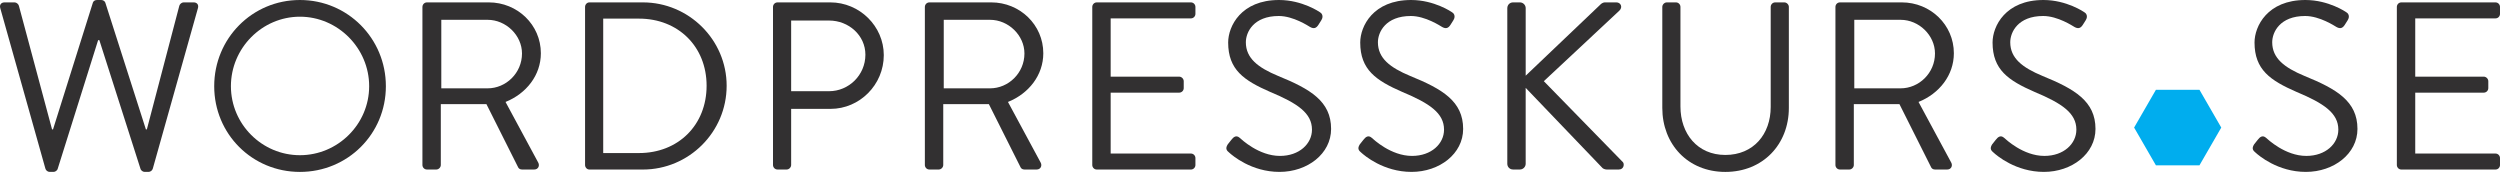
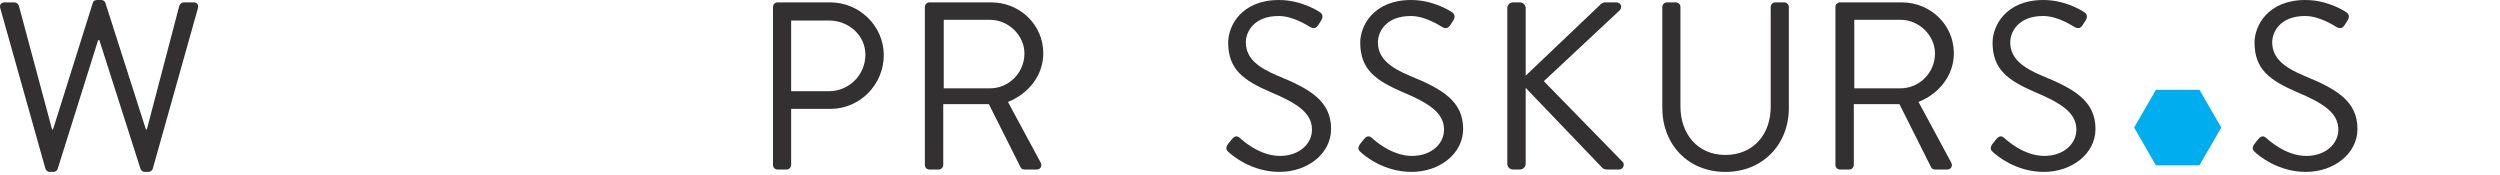
<svg xmlns="http://www.w3.org/2000/svg" width="400px" height="28px" viewBox="0 0 400 28" version="1.1">
  <title>wpk</title>
  <desc>Created with Sketch.</desc>
  <defs />
  <g id="Page-1" stroke="none" stroke-width="1" fill="none" fill-rule="evenodd">
    <g id="wpk">
      <path d="M0.04,1.298 C-0.114,0.762 0.194,0.382 0.728,0.382 L2.332,0.382 C2.638,0.382 2.944,0.65 3.02,0.918 L8.33,20.708 L8.482,20.708 L14.862,0.42 C14.938,0.19 15.166,0 15.512,0 L16.2,0 C16.504,0 16.772,0.19 16.85,0.42 L23.344,20.706 L23.496,20.706 L28.692,0.916 C28.768,0.648 29.074,0.38 29.38,0.38 L30.984,0.38 C31.52,0.38 31.824,0.762 31.672,1.296 L24.452,26.968 C24.374,27.274 24.07,27.504 23.764,27.504 L23.152,27.504 C22.884,27.504 22.618,27.314 22.502,27.084 L15.894,6.418 L15.702,6.418 L9.208,27.084 C9.092,27.314 8.826,27.504 8.558,27.504 L7.948,27.504 C7.642,27.504 7.336,27.274 7.26,26.968 L0.04,1.298 L0.04,1.298 Z" id="Shape" fill="#323031" />
-       <path d="M47.988,0 C55.628,0 61.74,6.15 61.74,13.792 C61.74,21.434 55.628,27.506 47.988,27.506 C40.348,27.506 34.274,21.432 34.274,13.792 C34.274,6.152 40.348,0 47.988,0 L47.988,0 Z M47.988,24.832 C54.062,24.832 59.066,19.866 59.066,13.79 C59.066,7.714 54.062,2.672 47.988,2.672 C41.914,2.672 36.946,7.714 36.946,13.79 C36.946,19.866 41.914,24.832 47.988,24.832 L47.988,24.832 Z" id="Shape" fill="#323031" />
-       <path d="M67.59,1.108 C67.59,0.726 67.896,0.382 68.316,0.382 L78.21,0.382 C82.794,0.382 86.538,3.972 86.538,8.52 C86.538,12.034 84.208,14.976 80.884,16.312 L86.118,26.016 C86.386,26.512 86.118,27.124 85.468,27.124 L83.52,27.124 C83.176,27.124 82.984,26.932 82.908,26.78 L77.826,16.656 L70.53,16.656 L70.53,26.398 C70.53,26.78 70.186,27.124 69.804,27.124 L68.314,27.124 C67.894,27.124 67.588,26.78 67.588,26.398 L67.588,1.108 L67.59,1.108 Z M78.02,14.134 C80.962,14.134 83.52,11.688 83.52,8.556 C83.52,5.654 80.96,3.17 78.02,3.17 L70.608,3.17 L70.608,14.134 L78.02,14.134 L78.02,14.134 Z" id="Shape" fill="#323031" />
-       <path d="M93.61,1.108 C93.61,0.726 93.916,0.382 94.298,0.382 L102.854,0.382 C110.228,0.382 116.264,6.38 116.264,13.716 C116.264,21.128 110.228,27.126 102.854,27.126 L94.298,27.126 C93.916,27.126 93.61,26.782 93.61,26.4 L93.61,1.108 L93.61,1.108 Z M102.244,24.488 C108.51,24.488 113.056,20.018 113.056,13.716 C113.056,7.45 108.51,2.98 102.244,2.98 L96.514,2.98 L96.514,24.488 L102.244,24.488 L102.244,24.488 Z" id="Shape" fill="#323031" />
      <path d="M123.68,1.108 C123.68,0.726 123.986,0.382 124.406,0.382 L132.848,0.382 C137.548,0.382 141.406,4.202 141.406,8.824 C141.406,13.562 137.548,17.42 132.886,17.42 L126.584,17.42 L126.584,26.398 C126.584,26.78 126.24,27.124 125.858,27.124 L124.406,27.124 C123.986,27.124 123.68,26.78 123.68,26.398 L123.68,1.108 L123.68,1.108 Z M132.658,14.592 C135.79,14.592 138.464,12.032 138.464,8.748 C138.464,5.654 135.79,3.286 132.658,3.286 L126.584,3.286 L126.584,14.594 L132.658,14.594 L132.658,14.592 Z" id="Shape" fill="#323031" />
      <path d="M147.98,1.108 C147.98,0.726 148.286,0.382 148.706,0.382 L158.6,0.382 C163.184,0.382 166.928,3.972 166.928,8.52 C166.928,12.034 164.598,14.976 161.274,16.312 L166.508,26.016 C166.776,26.512 166.508,27.124 165.858,27.124 L163.91,27.124 C163.566,27.124 163.374,26.932 163.298,26.78 L158.216,16.656 L150.92,16.656 L150.92,26.398 C150.92,26.78 150.576,27.124 150.194,27.124 L148.704,27.124 C148.284,27.124 147.978,26.78 147.978,26.398 L147.978,1.108 L147.98,1.108 Z M158.41,14.134 C161.352,14.134 163.91,11.688 163.91,8.556 C163.91,5.654 161.35,3.17 158.41,3.17 L151,3.17 L151,14.134 L158.41,14.134 L158.41,14.134 Z" id="Shape" fill="#323031" />
-       <path d="M174.764,1.108 C174.764,0.726 175.07,0.382 175.49,0.382 L190.542,0.382 C190.962,0.382 191.268,0.726 191.268,1.108 L191.268,2.216 C191.268,2.598 190.964,2.942 190.542,2.942 L177.706,2.942 L177.706,12.264 L188.67,12.264 C189.052,12.264 189.396,12.608 189.396,12.99 L189.396,14.098 C189.396,14.518 189.052,14.824 188.67,14.824 L177.706,14.824 L177.706,24.566 L190.542,24.566 C190.962,24.566 191.268,24.91 191.268,25.292 L191.268,26.4 C191.268,26.782 190.964,27.126 190.542,27.126 L175.49,27.126 C175.07,27.126 174.764,26.782 174.764,26.4 L174.764,1.108 L174.764,1.108 Z" id="Shape" fill="#323031" />
      <path d="M196.43,23.112 C196.62,22.884 196.812,22.616 197.002,22.386 C197.384,21.89 197.804,21.584 198.34,22.042 C198.606,22.272 201.396,24.946 204.796,24.946 C207.89,24.946 209.916,22.998 209.916,20.744 C209.916,18.108 207.624,16.54 203.23,14.708 C199.028,12.874 196.506,11.156 196.506,6.8 C196.506,4.202 198.57,0 204.642,0 C208.386,0 211.176,1.948 211.176,1.948 C211.406,2.062 211.864,2.522 211.406,3.246 C211.252,3.476 211.1,3.744 210.948,3.972 C210.604,4.508 210.222,4.66 209.612,4.316 C209.344,4.164 206.938,2.56 204.608,2.56 C200.558,2.56 199.336,5.158 199.336,6.762 C199.336,9.322 201.284,10.812 204.494,12.148 C209.652,14.248 212.976,16.198 212.976,20.628 C212.976,24.602 209.194,27.504 204.724,27.504 C200.216,27.504 197.16,24.868 196.664,24.41 C196.352,24.144 195.97,23.838 196.43,23.112 L196.43,23.112 Z" id="Shape" fill="#323031" />
      <path d="M217.558,23.112 C217.75,22.884 217.94,22.616 218.132,22.386 C218.514,21.89 218.934,21.584 219.468,22.042 C219.736,22.272 222.524,24.946 225.926,24.946 C229.02,24.946 231.046,22.998 231.046,20.744 C231.046,18.108 228.754,16.54 224.36,14.708 C220.158,12.874 217.636,11.156 217.636,6.8 C217.636,4.202 219.7,0 225.774,0 C229.518,0 232.306,1.948 232.306,1.948 C232.536,2.062 232.994,2.522 232.536,3.246 C232.382,3.476 232.23,3.744 232.078,3.972 C231.734,4.508 231.352,4.66 230.742,4.316 C230.474,4.164 228.068,2.56 225.738,2.56 C221.688,2.56 220.466,5.158 220.466,6.762 C220.466,9.322 222.414,10.812 225.622,12.148 C230.78,14.248 234.104,16.198 234.104,20.628 C234.104,24.602 230.322,27.504 225.852,27.504 C221.344,27.504 218.286,24.868 217.79,24.41 C217.482,24.144 217.1,23.838 217.558,23.112 L217.558,23.112 Z" id="Shape" fill="#323031" />
      <path d="M241.17,1.298 C241.17,0.802 241.552,0.382 242.086,0.382 L243.194,0.382 C243.692,0.382 244.11,0.802 244.11,1.298 L244.11,12.11 L256.028,0.764 C256.182,0.572 256.526,0.382 256.754,0.382 L258.626,0.382 C259.314,0.382 259.696,1.146 259.084,1.718 L247.012,12.988 L259.658,25.938 C259.926,26.206 259.85,27.122 259.008,27.122 L257.06,27.122 C256.792,27.122 256.448,26.968 256.372,26.854 L244.108,14.056 L244.108,26.204 C244.108,26.7 243.688,27.12 243.192,27.12 L242.084,27.12 C241.548,27.12 241.168,26.7 241.168,26.204 L241.168,1.298 L241.17,1.298 Z" id="Shape" fill="#323031" />
-       <path d="M265.968,1.108 C265.968,0.726 266.312,0.382 266.694,0.382 L268.146,0.382 C268.566,0.382 268.872,0.726 268.872,1.108 L268.872,17.038 C268.872,21.394 271.584,24.792 276.054,24.792 C280.562,24.792 283.312,21.468 283.312,17.114 L283.312,1.108 C283.312,0.726 283.616,0.382 284.038,0.382 L285.49,0.382 C285.872,0.382 286.216,0.726 286.216,1.108 L286.216,17.268 C286.216,23.074 282.09,27.506 276.054,27.506 C270.056,27.506 265.968,23.074 265.968,17.268 L265.968,1.108 L265.968,1.108 Z" id="Shape" fill="#323031" />
+       <path d="M265.968,1.108 C265.968,0.726 266.312,0.382 266.694,0.382 L268.146,0.382 C268.566,0.382 268.872,0.726 268.872,1.108 L268.872,17.038 C268.872,21.394 271.584,24.792 276.054,24.792 C280.562,24.792 283.312,21.468 283.312,17.114 L283.312,1.108 C283.312,0.726 283.616,0.382 284.038,0.382 L285.49,0.382 C285.872,0.382 286.216,0.726 286.216,1.108 L286.216,17.268 C286.216,23.074 282.09,27.506 276.054,27.506 C270.056,27.506 265.968,23.074 265.968,17.268 L265.968,1.108 L265.968,1.108 " id="Shape" fill="#323031" />
      <path d="M293.67,1.108 C293.67,0.726 293.974,0.382 294.396,0.382 L304.29,0.382 C308.874,0.382 312.618,3.972 312.618,8.52 C312.618,12.034 310.288,14.976 306.964,16.312 L312.198,26.016 C312.466,26.512 312.198,27.124 311.548,27.124 L309.6,27.124 C309.258,27.124 309.066,26.932 308.99,26.78 L303.908,16.656 L296.612,16.656 L296.612,26.398 C296.612,26.78 296.268,27.124 295.886,27.124 L294.396,27.124 C293.976,27.124 293.67,26.78 293.67,26.398 L293.67,1.108 L293.67,1.108 Z M304.098,14.134 C307.04,14.134 309.598,11.688 309.598,8.556 C309.598,5.654 307.04,3.17 304.098,3.17 L296.686,3.17 L296.686,14.134 L304.098,14.134 L304.098,14.134 Z" id="Shape" fill="#323031" />
      <path d="M318.734,23.112 C318.926,22.884 319.116,22.616 319.308,22.386 C319.69,21.89 320.11,21.584 320.644,22.042 C320.912,22.272 323.7,24.946 327.102,24.946 C330.196,24.946 332.22,22.998 332.22,20.744 C332.22,18.108 329.928,16.54 325.534,14.708 C321.332,12.874 318.81,11.156 318.81,6.8 C318.81,4.202 320.874,0 326.948,0 C330.692,0 333.48,1.948 333.48,1.948 C333.71,2.062 334.168,2.522 333.71,3.246 C333.556,3.476 333.404,3.744 333.252,3.972 C332.908,4.508 332.526,4.66 331.916,4.316 C331.648,4.164 329.242,2.56 326.912,2.56 C322.862,2.56 321.64,5.158 321.64,6.762 C321.64,9.322 323.588,10.812 326.796,12.148 C331.954,14.248 335.278,16.198 335.278,20.628 C335.278,24.602 331.494,27.504 327.026,27.504 C322.518,27.504 319.46,24.868 318.964,24.41 C318.658,24.144 318.276,23.838 318.734,23.112 L318.734,23.112 Z" id="Shape" fill="#323031" />
      <path d="M360.648,23.112 C360.84,22.884 361.03,22.616 361.222,22.386 C361.604,21.89 362.024,21.584 362.558,22.042 C362.826,22.272 365.614,24.946 369.014,24.946 C372.108,24.946 374.134,22.998 374.134,20.744 C374.134,18.108 371.842,16.54 367.448,14.708 C363.246,12.874 360.724,11.156 360.724,6.8 C360.724,4.202 362.786,0 368.86,0 C372.604,0 375.394,1.948 375.394,1.948 C375.624,2.062 376.082,2.522 375.624,3.246 C375.47,3.476 375.318,3.744 375.166,3.972 C374.822,4.508 374.44,4.66 373.83,4.316 C373.562,4.164 371.156,2.56 368.826,2.56 C364.776,2.56 363.554,5.158 363.554,6.762 C363.554,9.322 365.502,10.812 368.712,12.148 C373.87,14.248 377.194,16.198 377.194,20.628 C377.194,24.602 373.412,27.504 368.942,27.504 C364.434,27.504 361.378,24.868 360.88,24.41 C360.572,24.144 360.19,23.838 360.648,23.112 L360.648,23.112 Z" id="Shape" fill="#323031" />
-       <path d="M383.496,1.108 C383.496,0.726 383.802,0.382 384.222,0.382 L399.274,0.382 C399.694,0.382 400,0.726 400,1.108 L400,2.216 C400,2.598 399.696,2.942 399.274,2.942 L386.438,2.942 L386.438,12.264 L397.402,12.264 C397.784,12.264 398.128,12.608 398.128,12.99 L398.128,14.098 C398.128,14.518 397.784,14.824 397.402,14.824 L386.438,14.824 L386.438,24.566 L399.274,24.566 C399.694,24.566 400,24.91 400,25.292 L400,26.4 C400,26.782 399.696,27.126 399.274,27.126 L384.222,27.126 C383.802,27.126 383.496,26.782 383.496,26.4 L383.496,1.108 L383.496,1.108 Z" id="Shape" fill="#323031" />
      <polygon id="Shape" fill="#00ADEE" points="344.944 26.448 341.458 20.41 344.944 14.372 351.916 14.372 355.402 20.41 351.916 26.448" />
    </g>
  </g>
</svg>